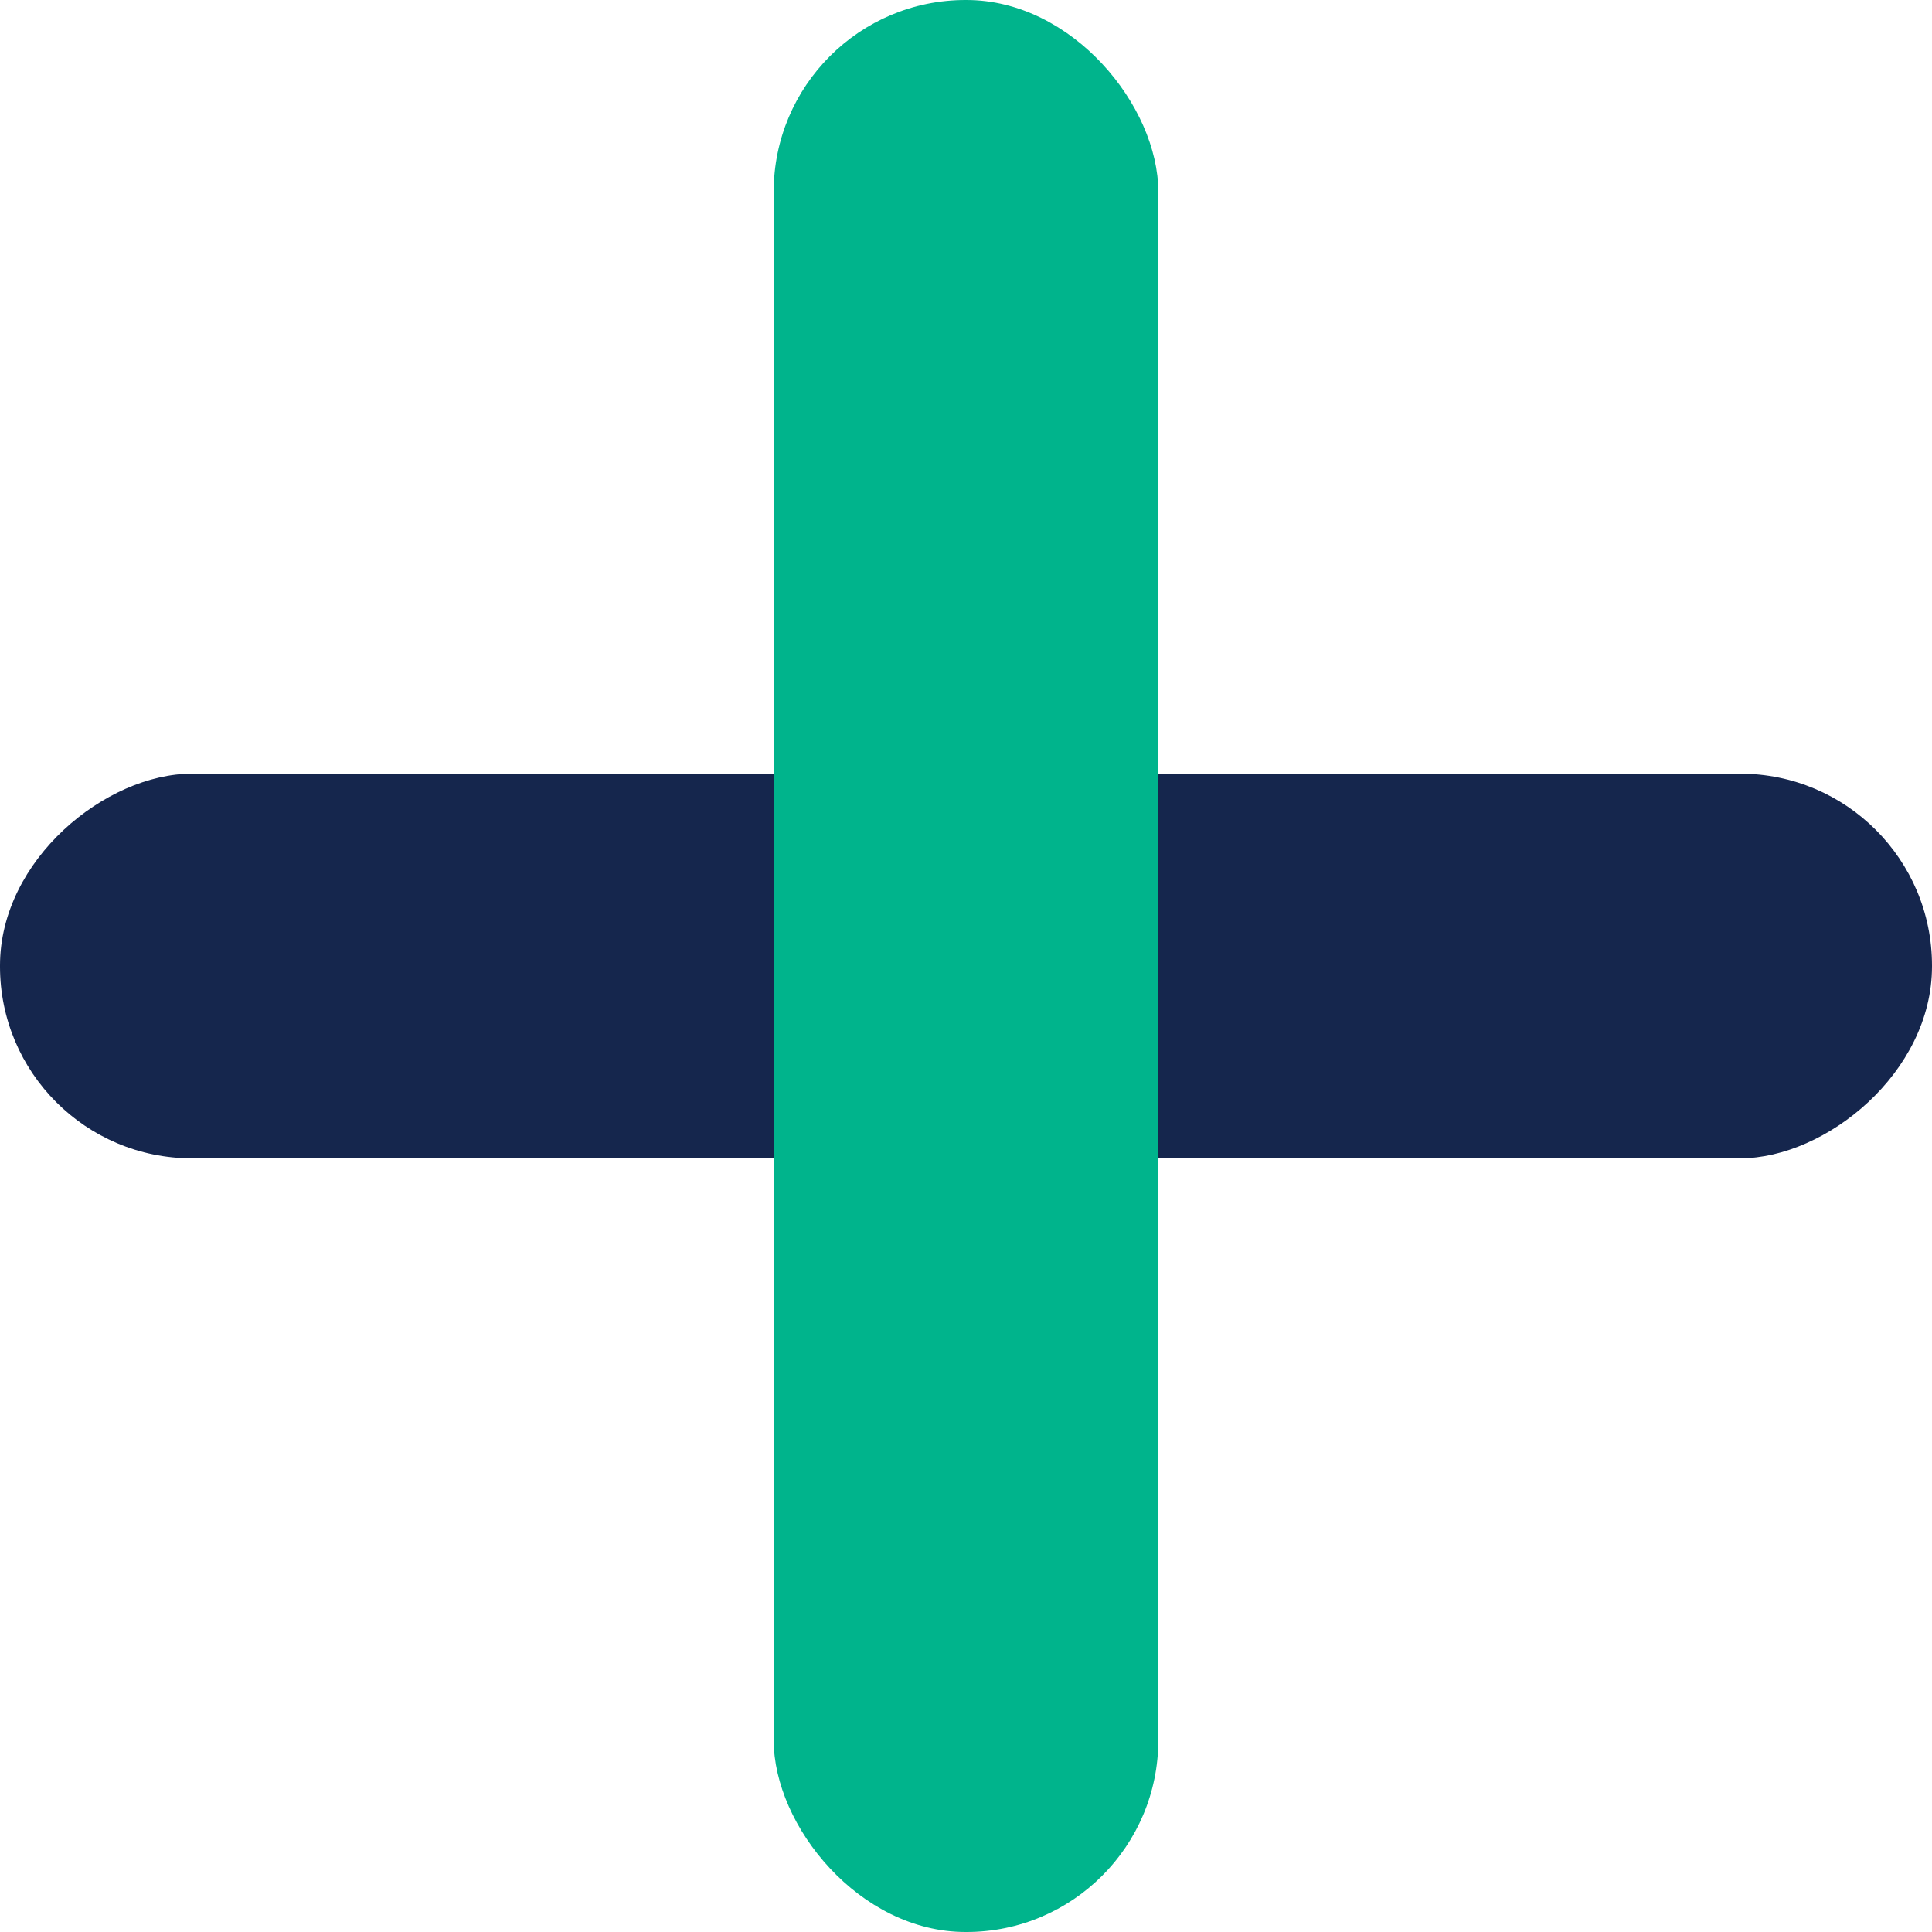
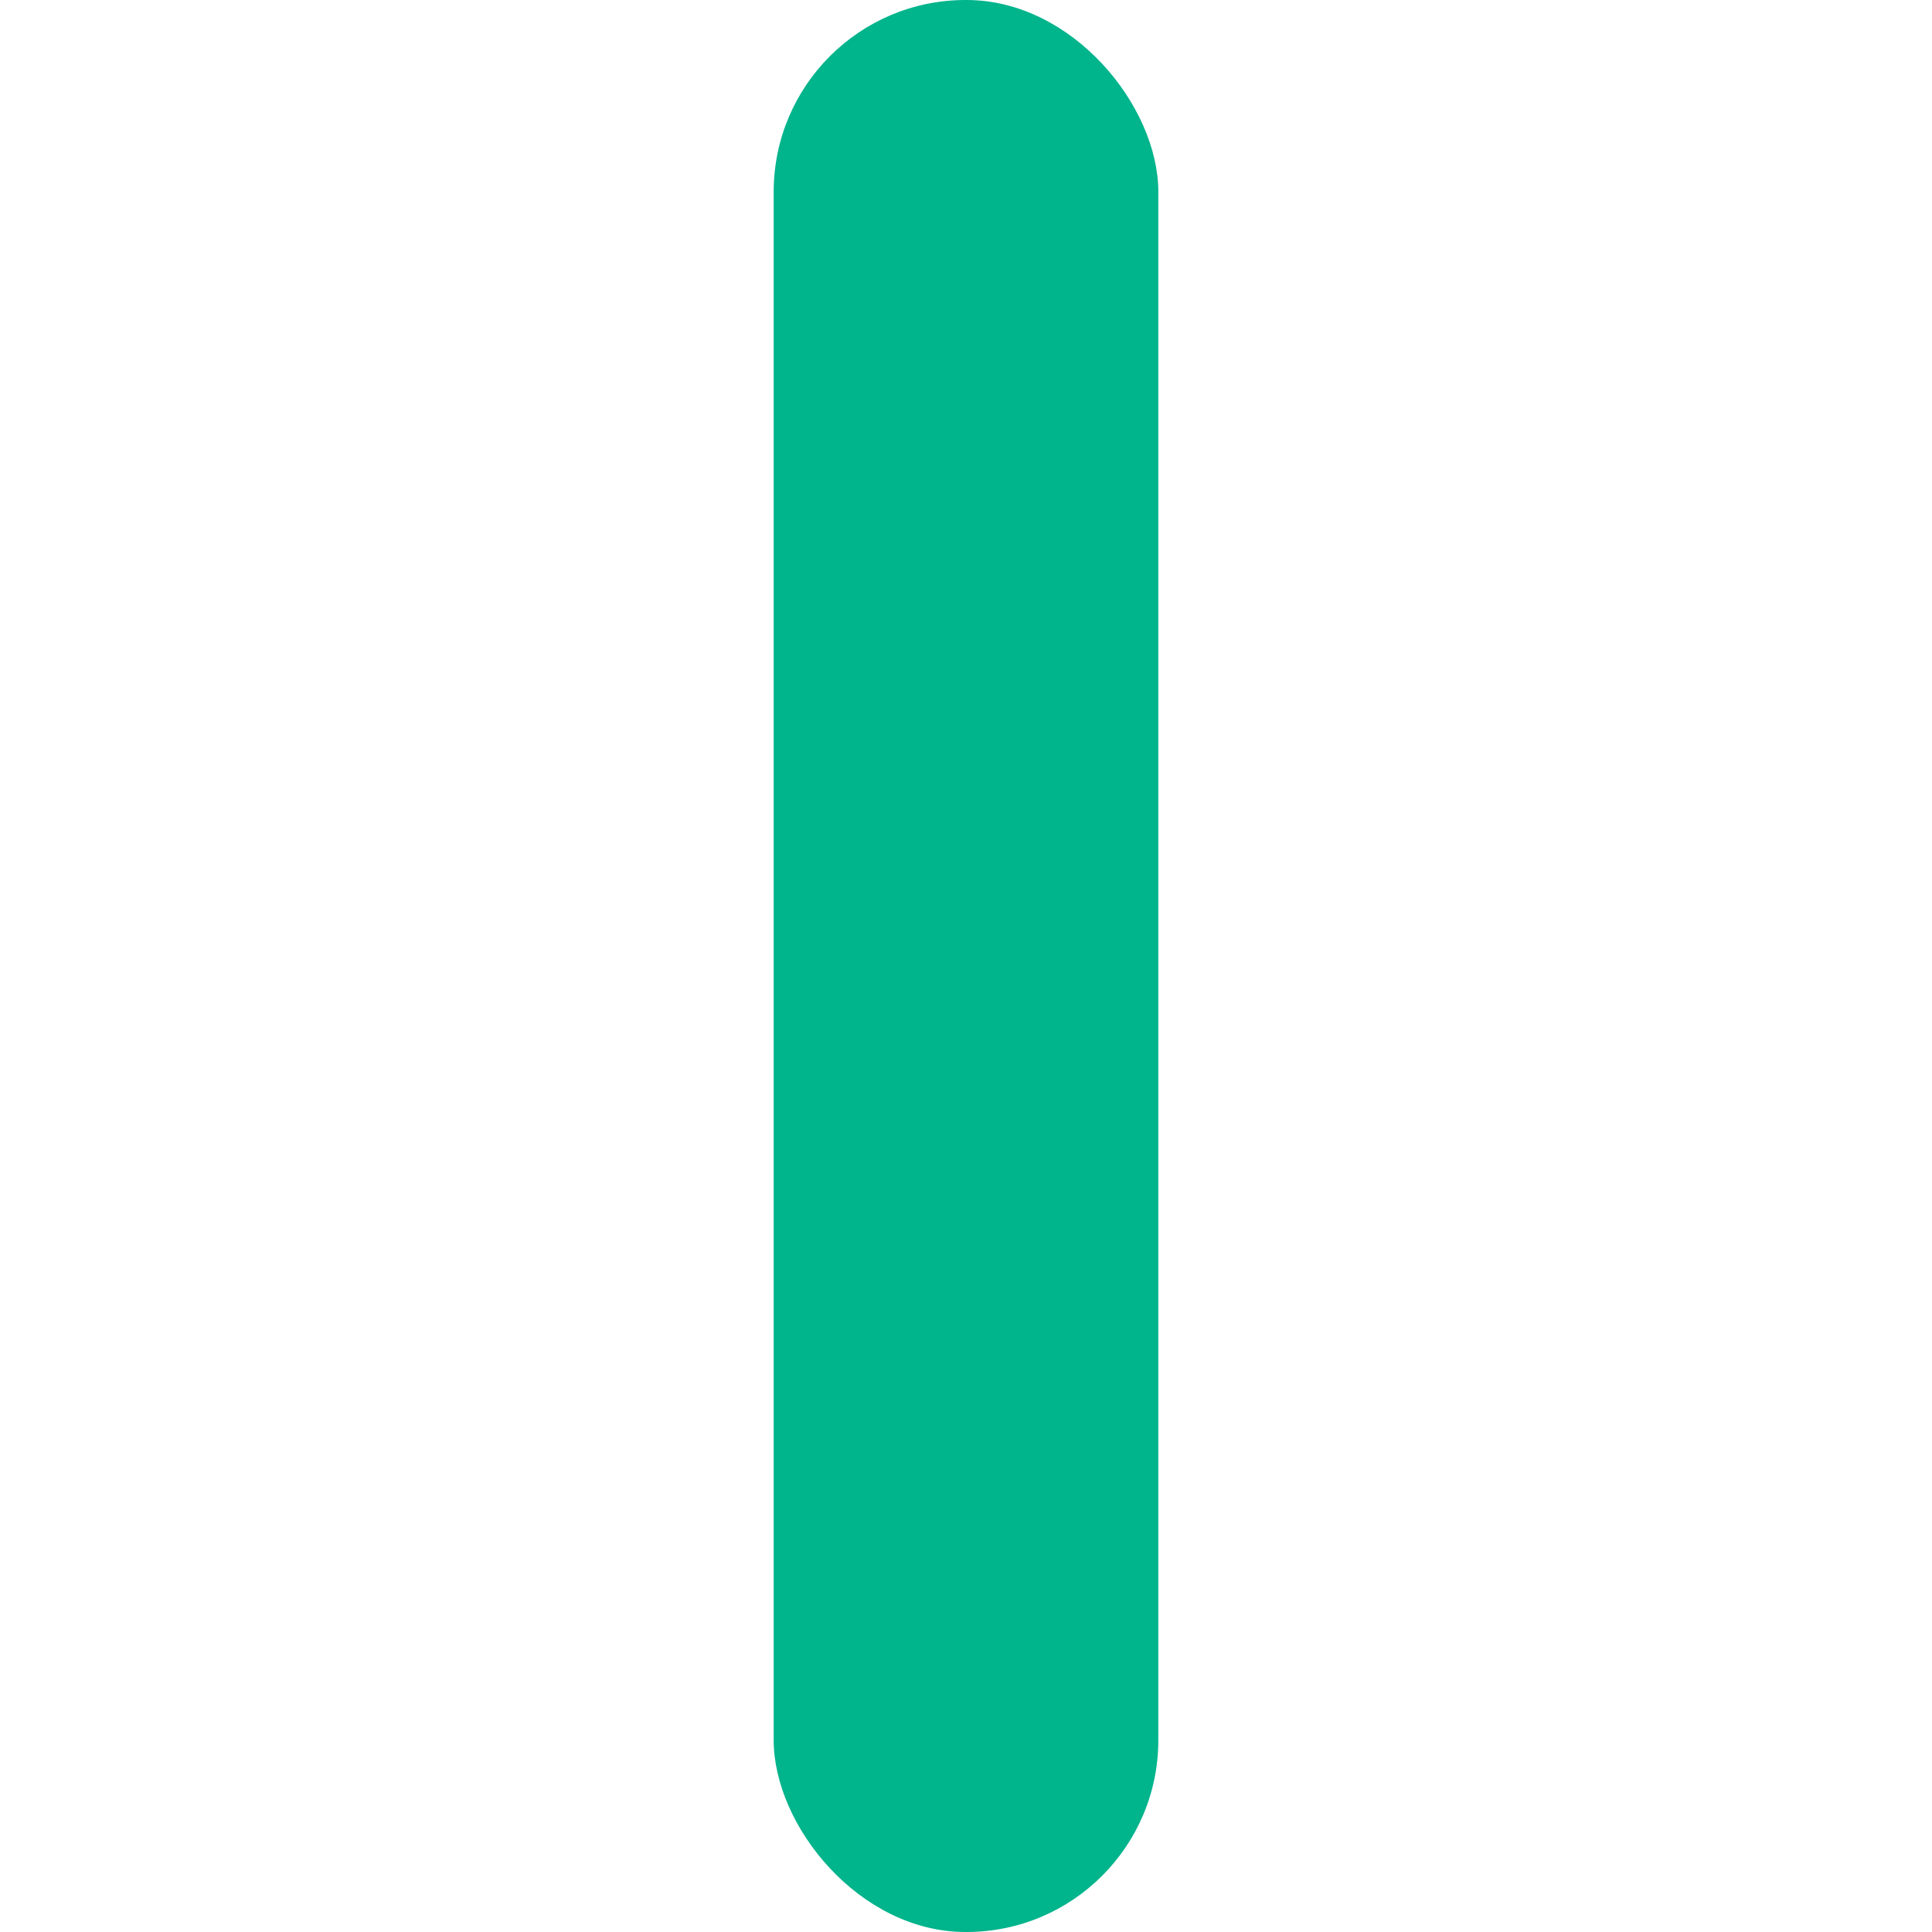
<svg xmlns="http://www.w3.org/2000/svg" id="_レイヤー_2" data-name="レイヤー_2" viewBox="0 0 44 44">
  <defs>
    <style>
      .cls-1 {
        fill: #00b48c;
      }

      .cls-2 {
        fill: #15264d;
      }
    </style>
  </defs>
  <g id="PC">
    <g id="_実際のお客様の課題" data-name="実際のお客様の課題">
      <g>
-         <rect class="cls-2" x="17.62" y="0" width="8.76" height="44" rx="4.37" ry="4.37" transform="translate(44 0) rotate(90)" />
        <rect class="cls-1" x="17.62" y="0" width="8.76" height="44" rx="4.37" ry="4.37" />
      </g>
    </g>
  </g>
</svg>